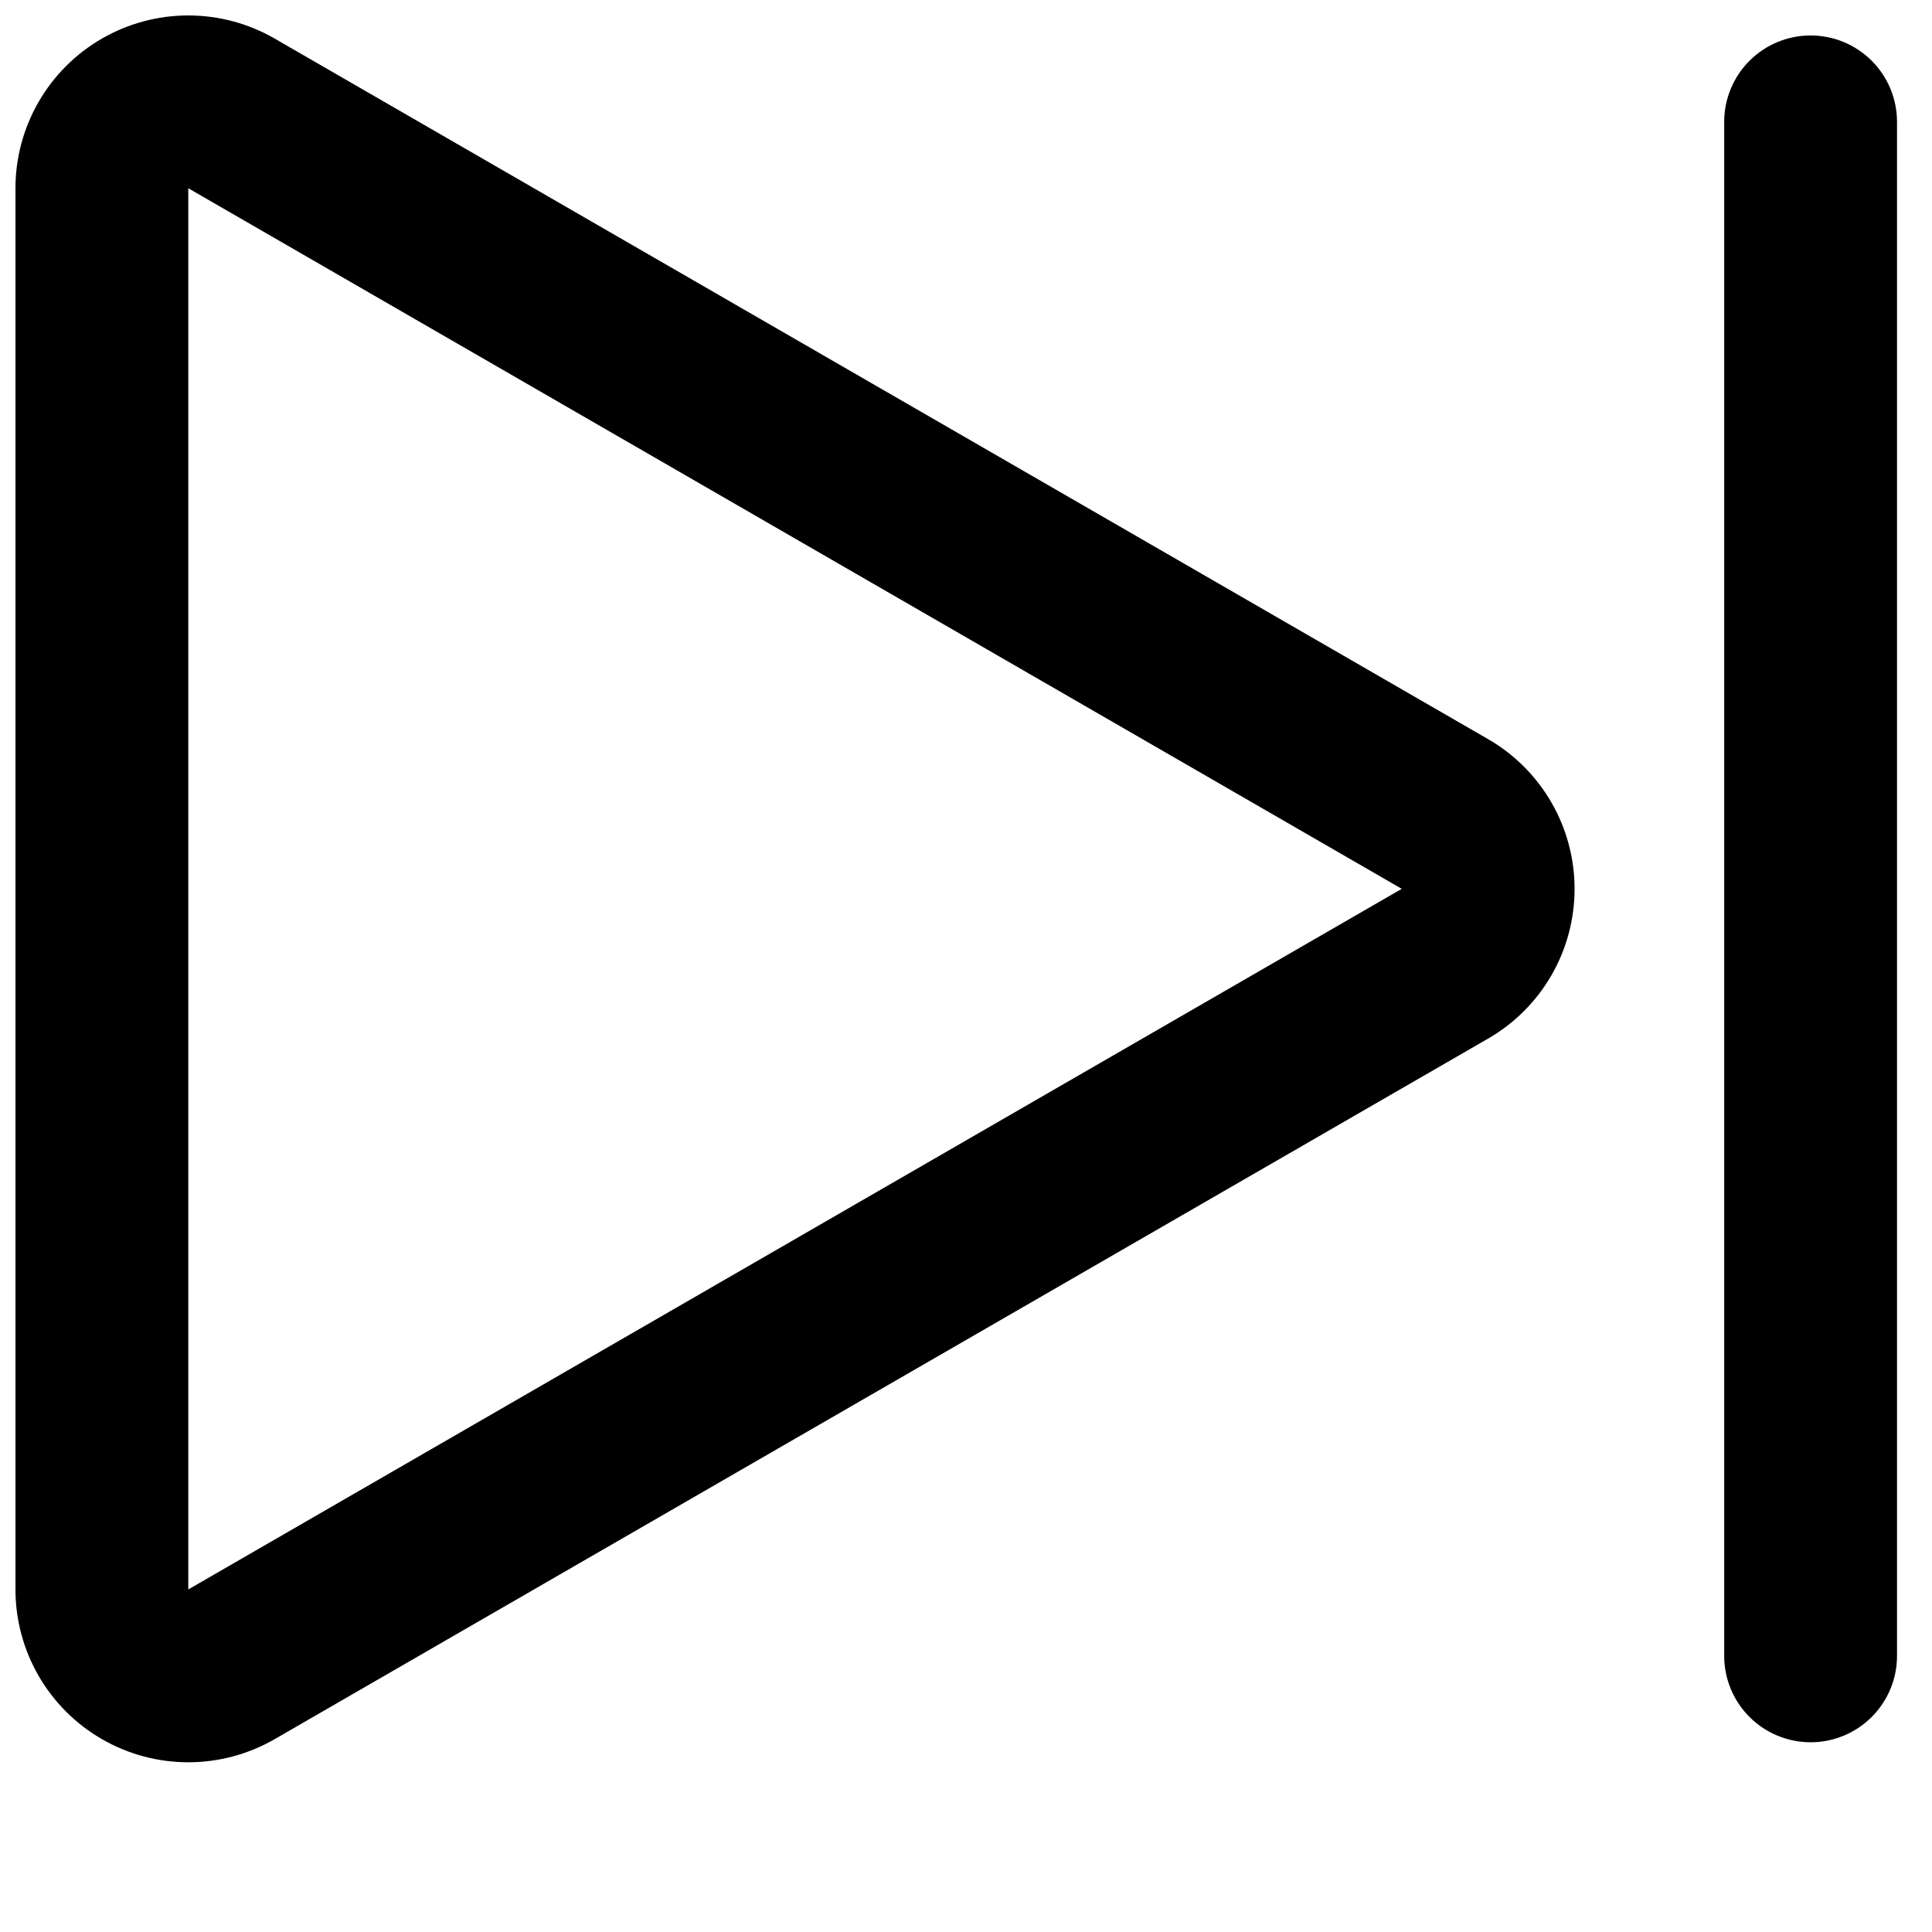
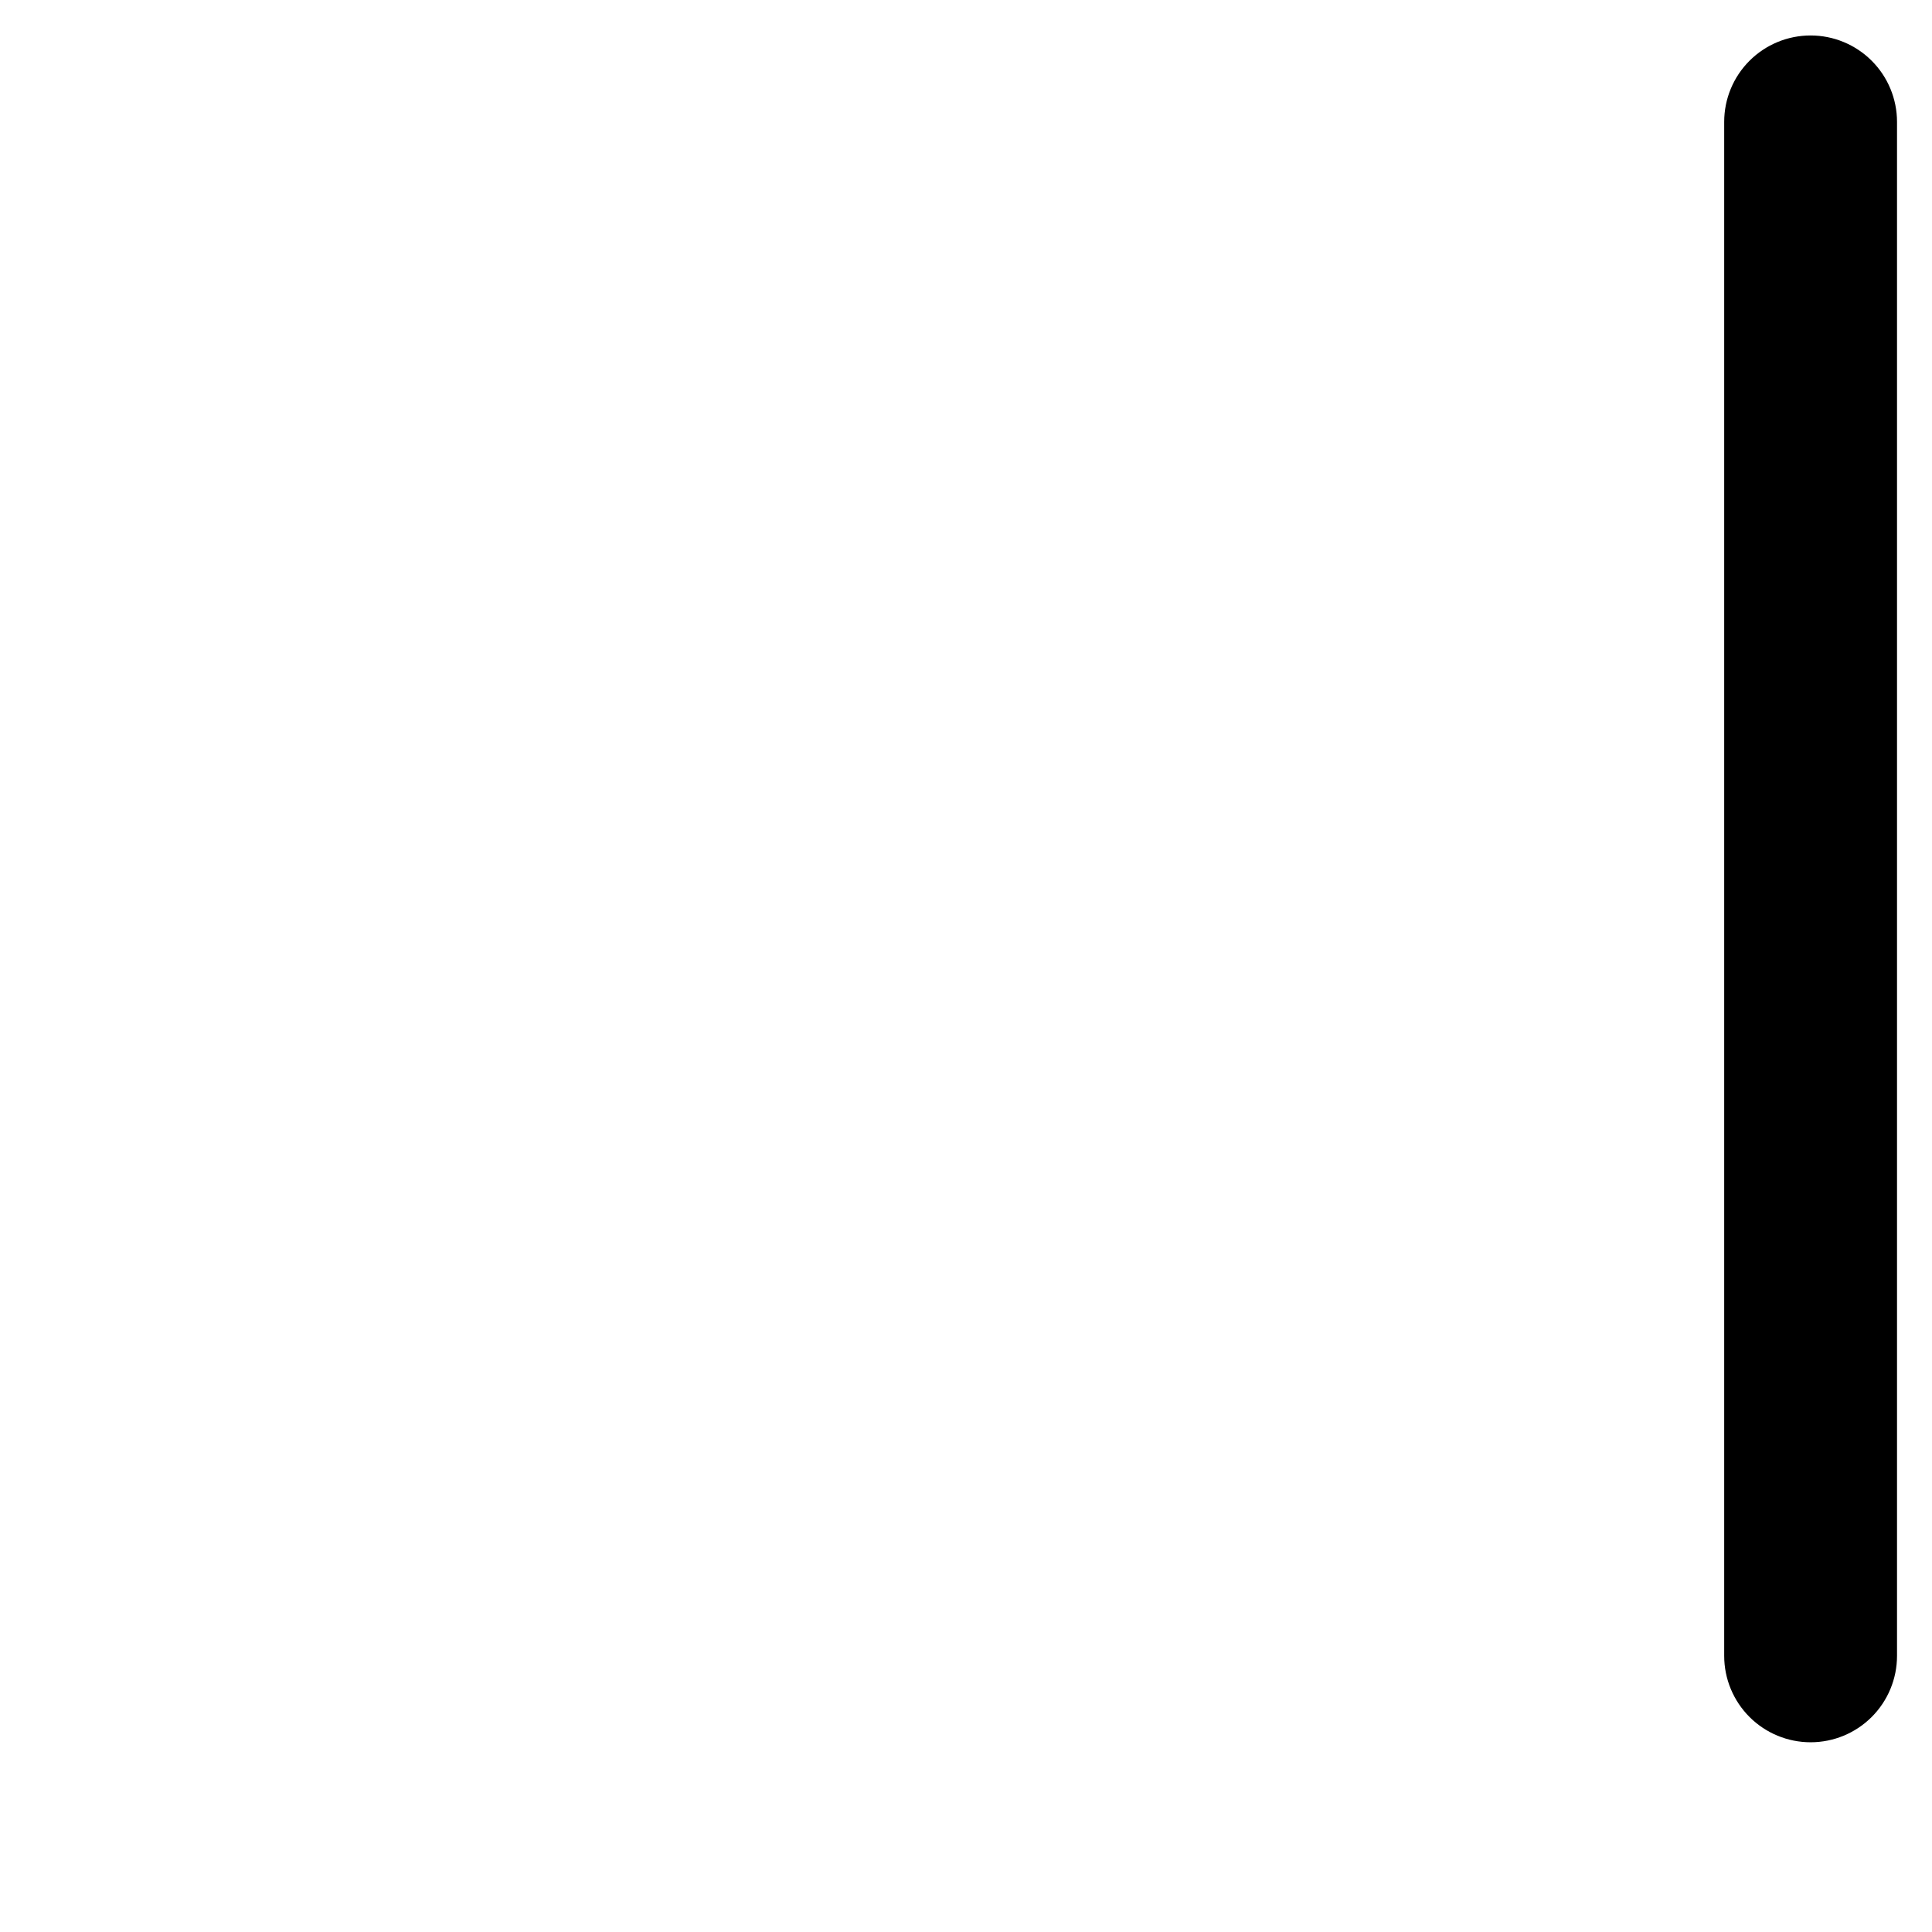
<svg xmlns="http://www.w3.org/2000/svg" width="800px" height="800px" version="1.1" viewBox="144 144 512 512">
  <defs>
    <clipPath id="a">
-       <path d="m148.09 148.09h413.91v463.91h-413.91z" />
-     </clipPath>
+       </clipPath>
  </defs>
  <g clip-path="url(#a)">
-     <path d="m538.38 339.89-321.58-185.66c-6.965-4.019-14.863-6.137-22.902-6.137-8.039 0-15.938 2.117-22.898 6.137-6.965 4.019-12.746 9.801-16.766 16.766-4.019 6.961-6.137 14.859-6.137 22.898v371.33c0 8.039 2.117 15.938 6.137 22.898s9.801 12.746 16.766 16.766c6.961 4.019 14.859 6.137 22.898 6.137 8.039 0 15.938-2.117 22.902-6.137l321.58-185.66c6.965-4.019 12.746-9.801 16.766-16.762 4.019-6.965 6.133-14.863 6.133-22.902 0-8.039-2.113-15.938-6.133-22.898s-9.801-12.758-16.766-16.777zm-344.48 225.33v-371.33l321.58 185.66z" />
-   </g>
+     </g>
  <path d="m623.83 605.72c6.074 0 11.898-2.414 16.191-6.707 4.297-4.297 6.707-10.121 6.707-16.195v-406.52c0-6.074-2.41-11.898-6.707-16.191-4.293-4.297-10.117-6.707-16.191-6.707s-11.898 2.41-16.195 6.707c-4.293 4.293-6.707 10.117-6.707 16.191v406.52c0 6.074 2.414 11.898 6.707 16.195 4.297 4.293 10.121 6.707 16.195 6.707z" />
</svg>